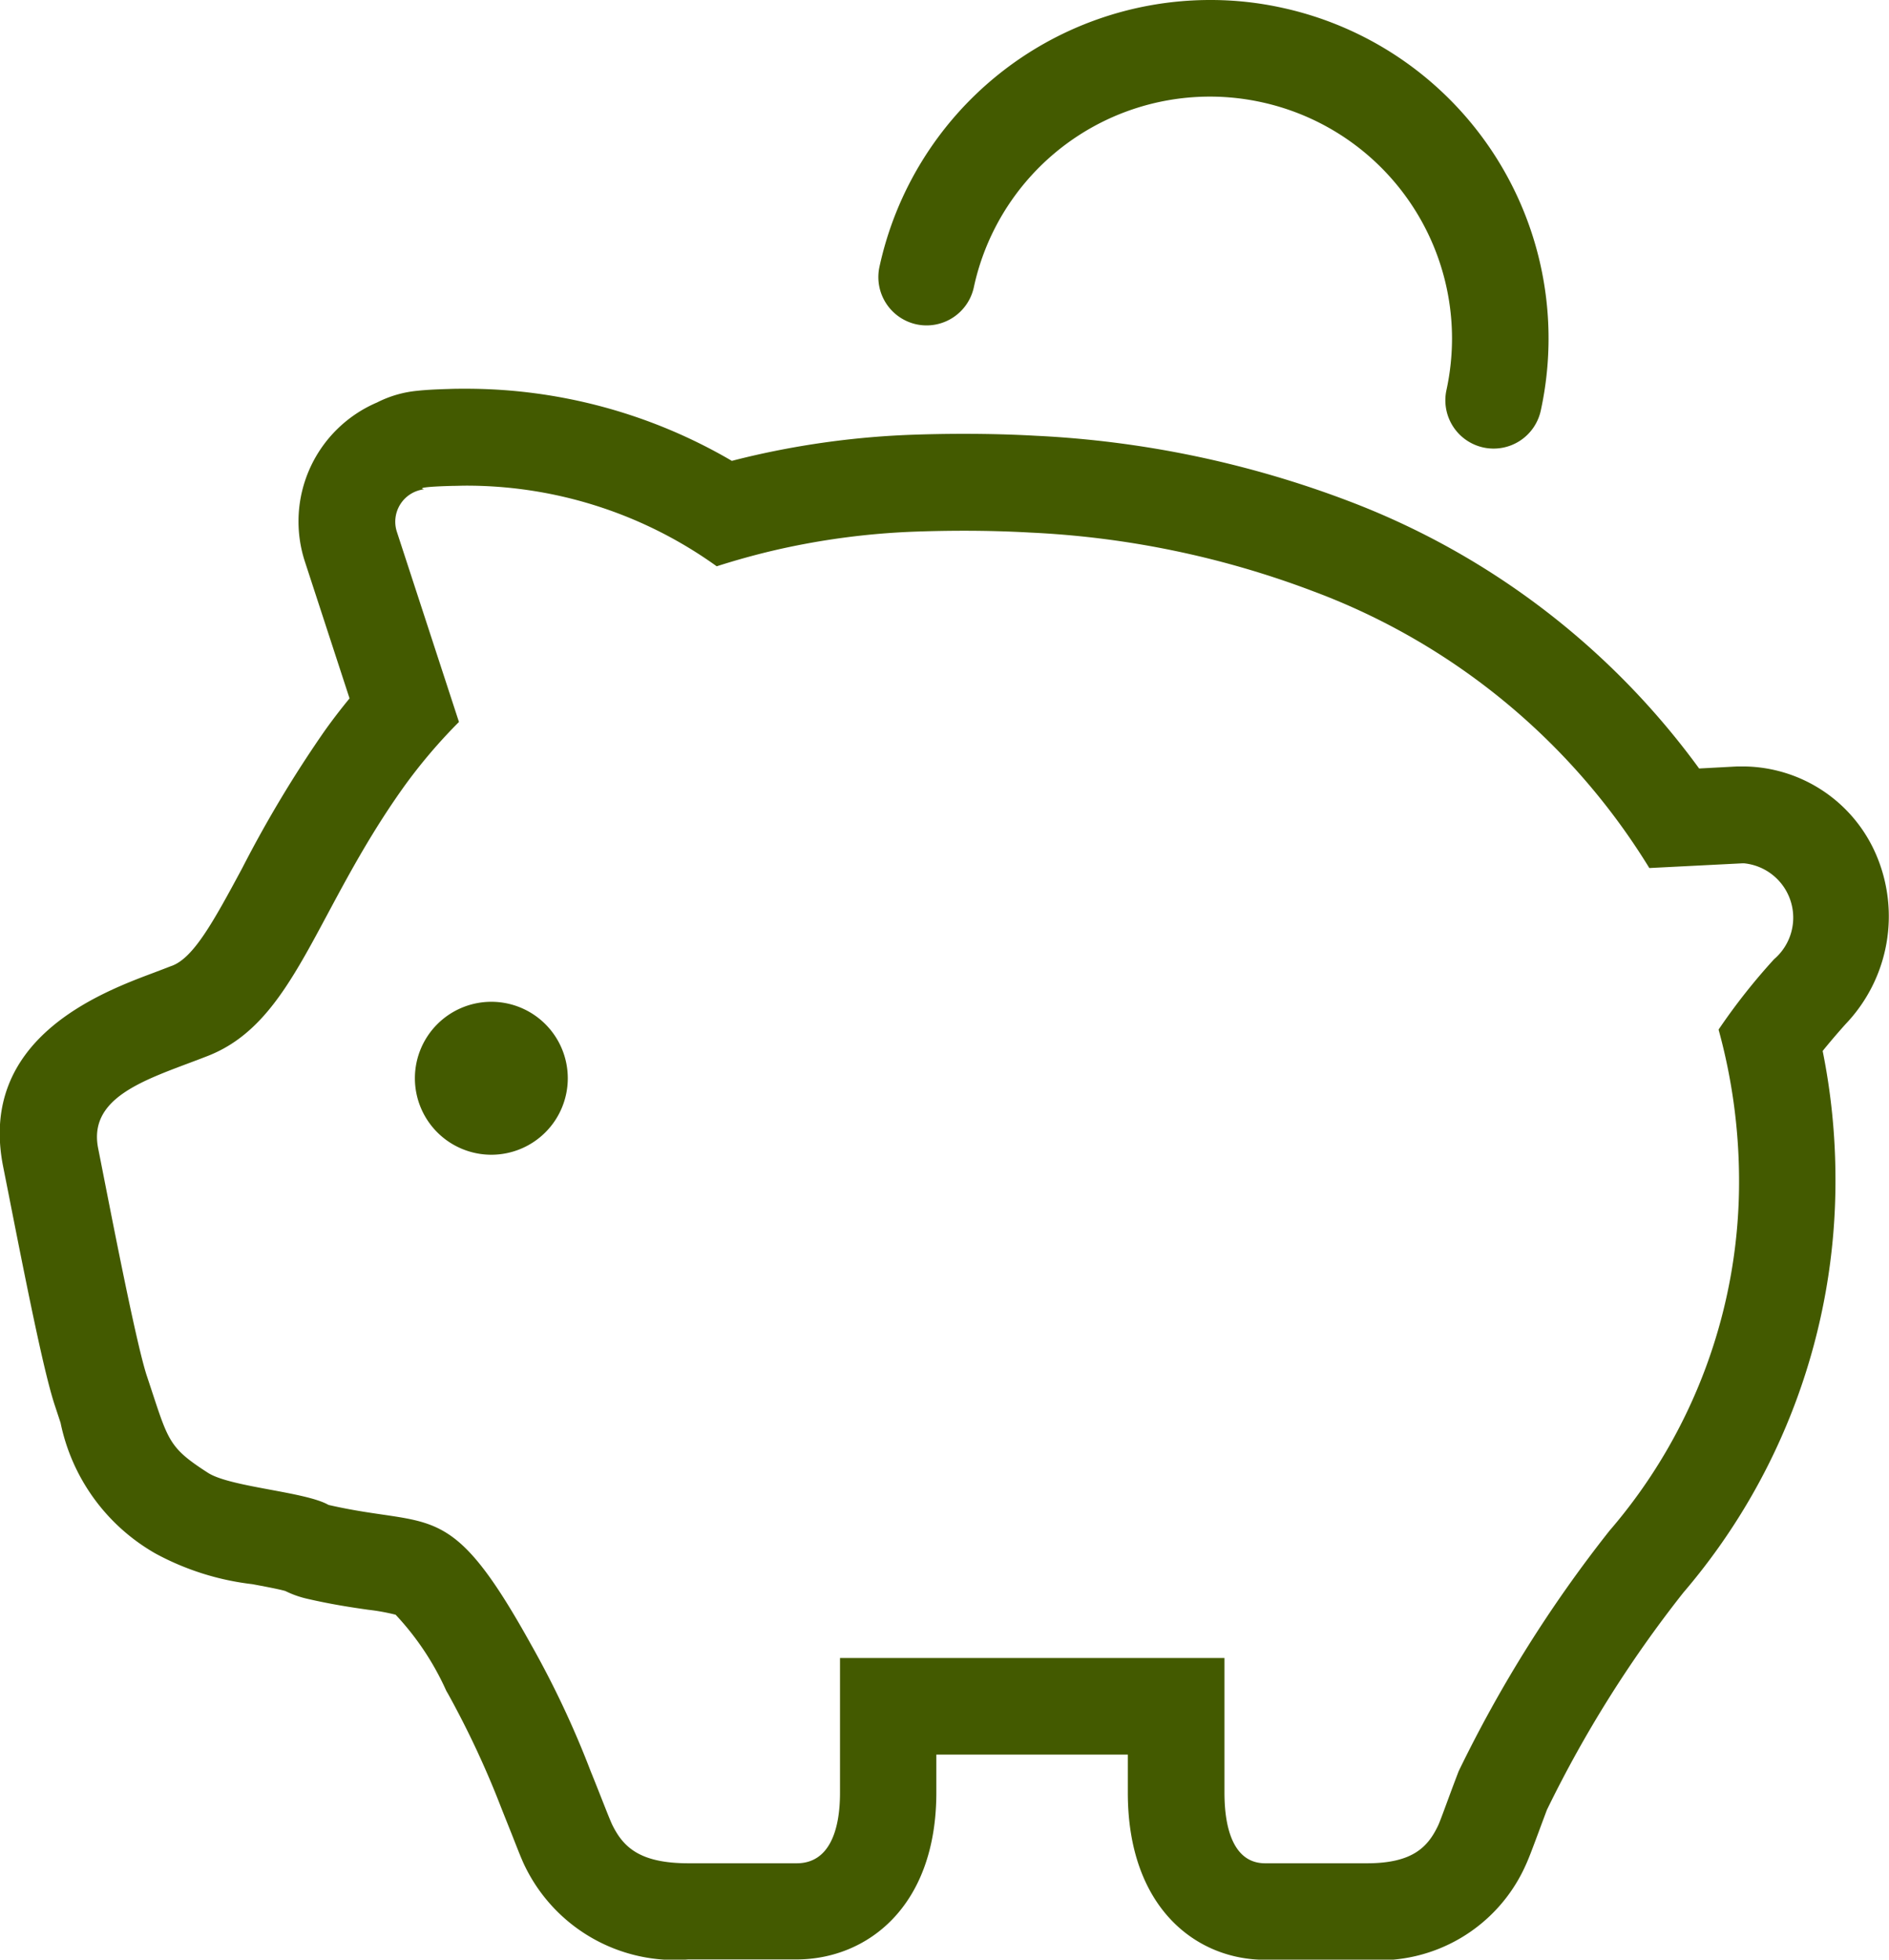
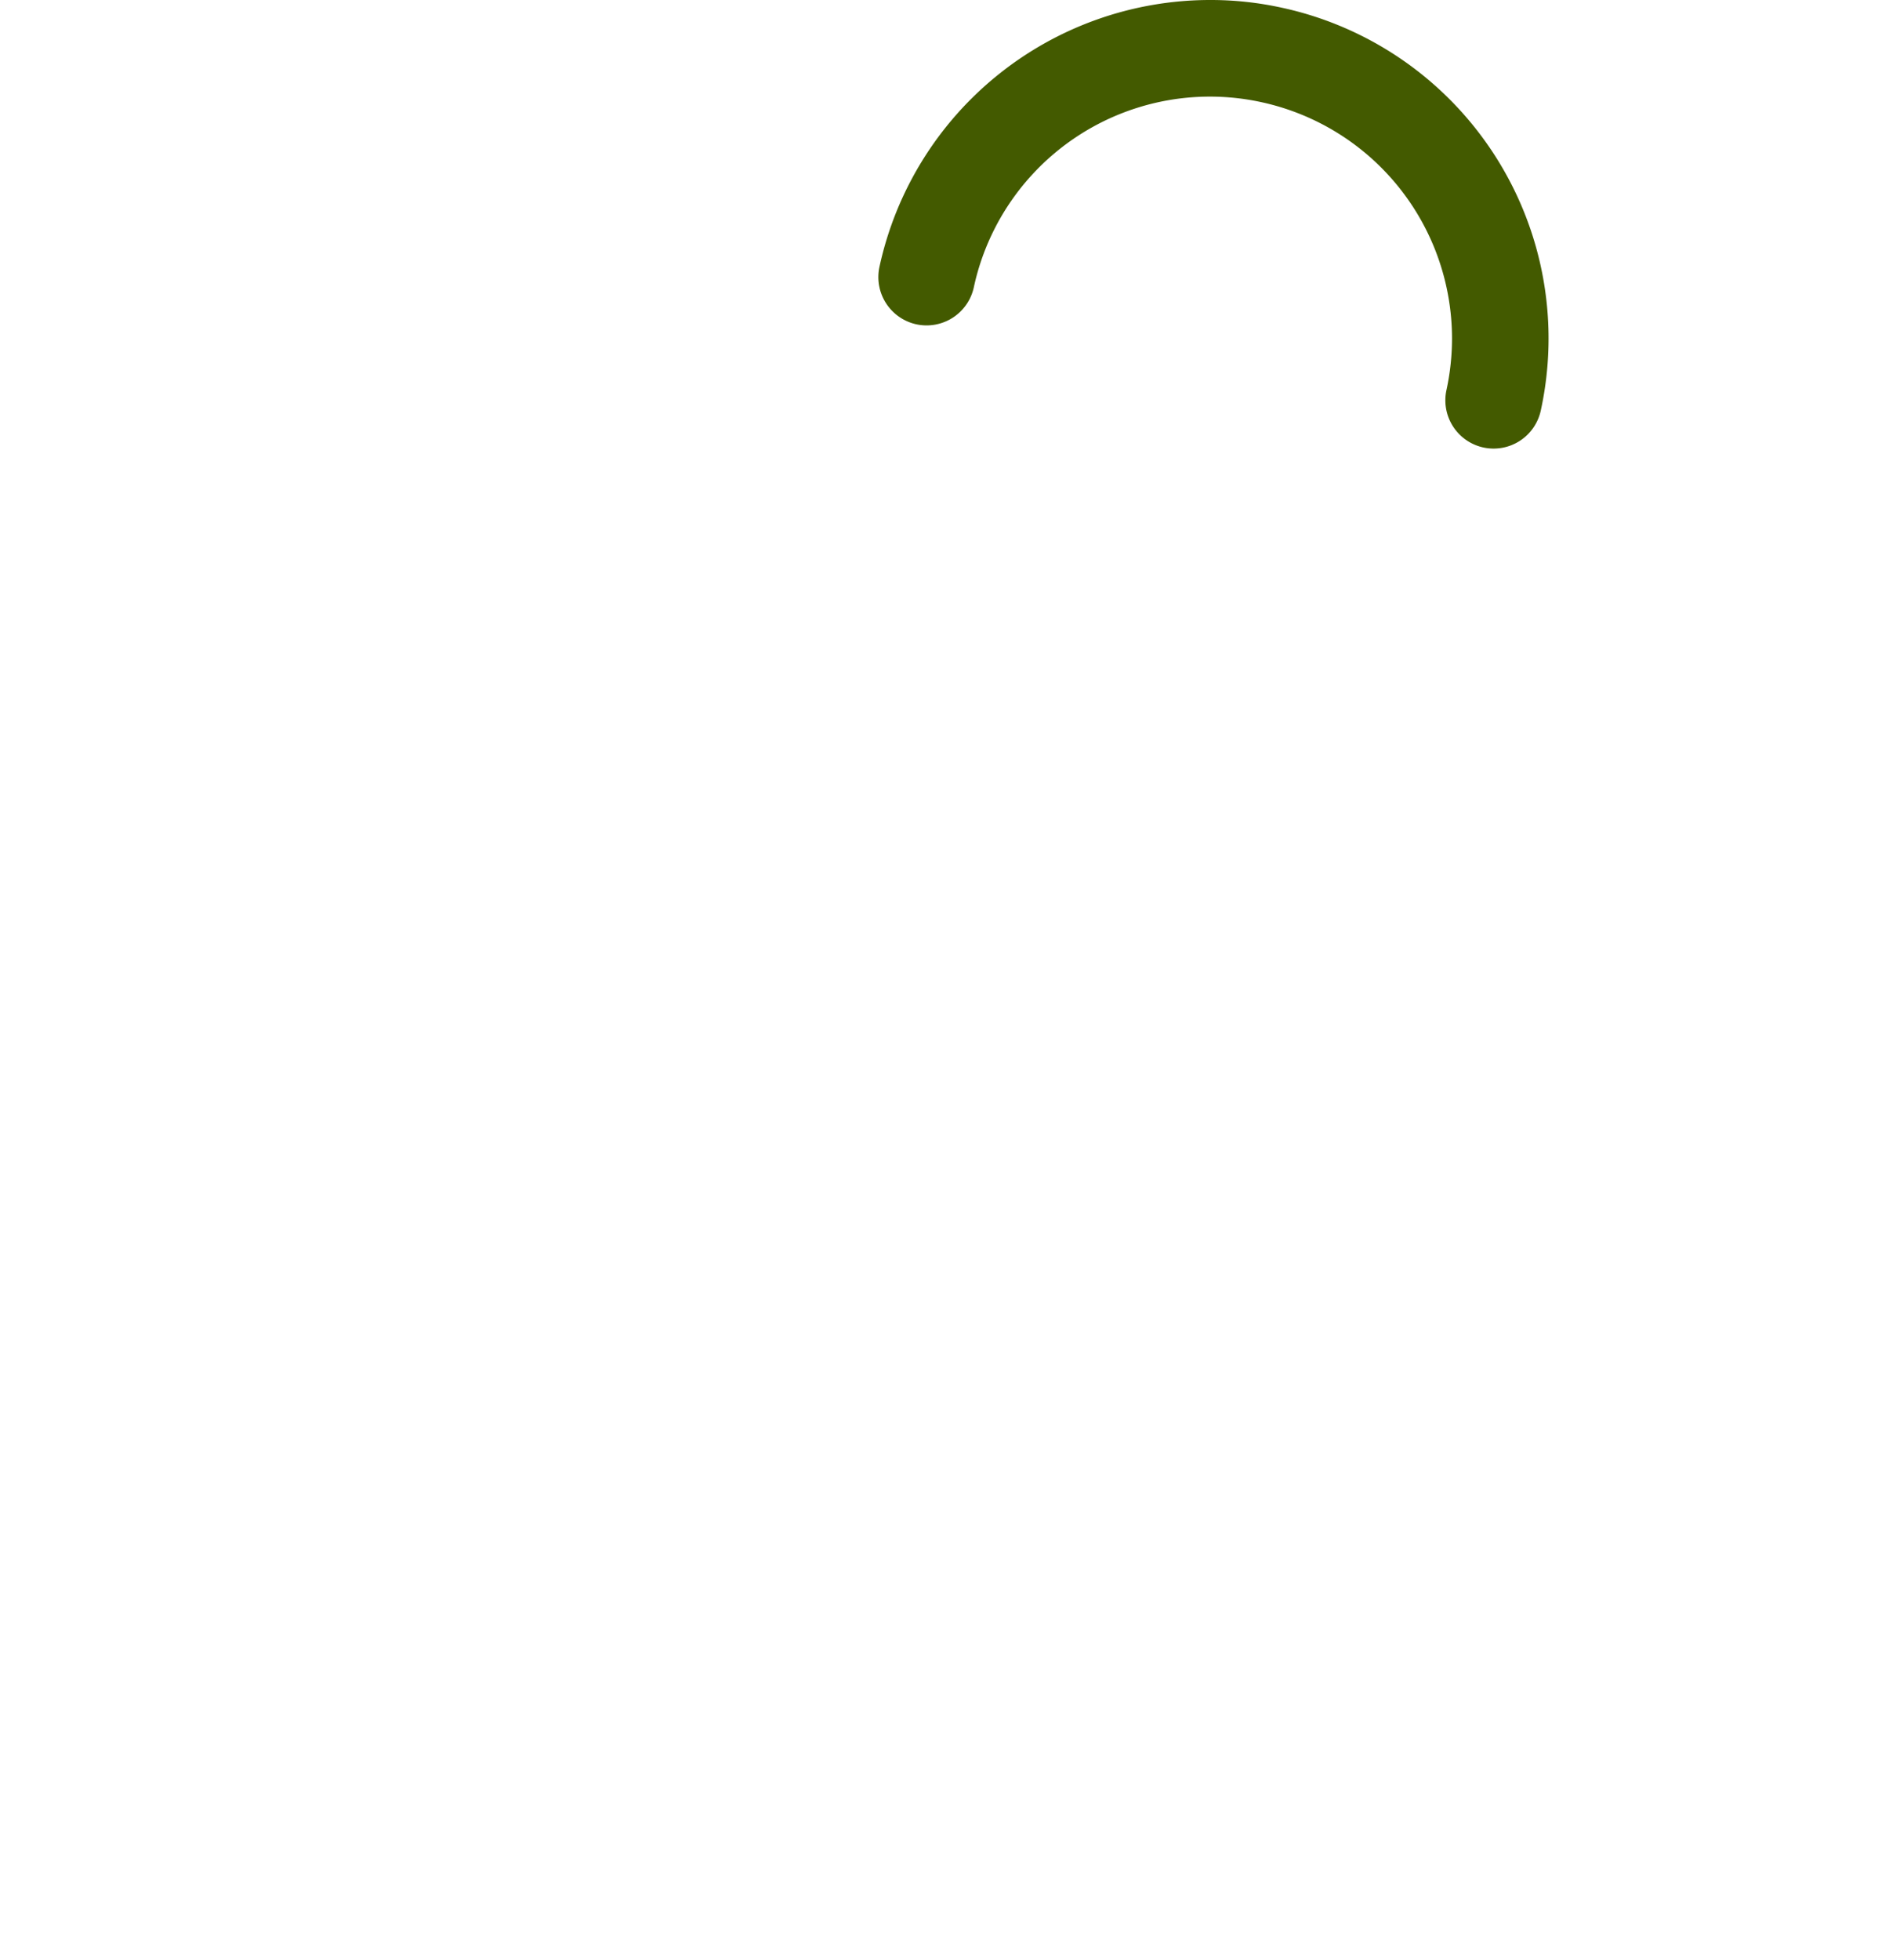
<svg xmlns="http://www.w3.org/2000/svg" width="55.354" height="57.403" viewBox="0 0 55.354 57.403">
-   <path d="M64.114,115.231a4.269,4.269,0,0,0-3.866-2.577l-.2,0-1.118.06a22.624,22.624,0,0,0-10.267-7.832,29.832,29.832,0,0,0-9.183-1.915c-.69-.039-1.395-.056-2.1-.056q-.757,0-1.543.028a24.934,24.934,0,0,0-4.543.592c-.235.053-.471.11-.708.172a15.423,15.423,0,0,0-7.806-2.113c-.165,0-.326,0-.48.007-.408.011-.7.028-.928.053a3.28,3.28,0,0,0-1.184.343,3.788,3.788,0,0,0-2.115,4.656l1.31,4.012q-.392.476-.736.96a35.088,35.088,0,0,0-2.407,4.008c-.865,1.612-1.426,2.612-2.046,2.859l-.053.019-.158.061-.349.133c-1.542.578-5.152,1.932-4.4,5.683l.165.832c.639,3.255,1.065,5.306,1.351,6.165l.165.5a5.737,5.737,0,0,0,2.777,3.826,7.836,7.836,0,0,0,2.841.9c.31.058.764.142.967.2a2.894,2.894,0,0,0,.625.224c.734.17,1.33.258,1.808.326a6.1,6.1,0,0,1,.8.145,8.113,8.113,0,0,1,1.486,2.232l.054.093a26.851,26.851,0,0,1,1.545,3.306c.119.3.226.568.319.8.207.526.3.767.406.978a4.88,4.88,0,0,0,4.761,2.689h3.174c2.039,0,4.1-1.512,4.1-4.891V141.6h5.611v1.119c0,3.379,2.018,4.891,4.019,4.891h2.978a4.7,4.7,0,0,0,4.646-2.738c.105-.224.2-.482.41-1.044.067-.182.144-.387.226-.606a34.893,34.893,0,0,1,4-6.368,18.526,18.526,0,0,0,4.457-12.161,18.976,18.976,0,0,0-.375-3.705c.193-.238.415-.5.673-.788A4.571,4.571,0,0,0,64.114,115.231ZM61.127,118.3a18.13,18.13,0,0,0-1.627,2.062,16.717,16.717,0,0,1,.6,4.331,15.655,15.655,0,0,1-3.8,10.353,38.277,38.277,0,0,0-4.416,7.039h0c-.3.781-.515,1.4-.6,1.587-.3.632-.745,1.111-2.085,1.111H46.212c-.892,0-1.191-.953-1.191-2.064v-3.949H33.755v3.949c0,1.111-.319,2.064-1.268,2.064H29.312c-1.429,0-1.906-.478-2.223-1.111-.093-.189-.324-.806-.641-1.587a27.578,27.578,0,0,0-1.748-3.712c-2.4-4.325-2.87-3.383-5.933-4.087v0c-.681-.391-2.875-.517-3.535-.942-1.2-.773-1.153-.935-1.79-2.84-.336-1.016-1.146-5.264-1.426-6.664-.3-1.515,1.424-2.02,3.011-2.628l.217-.084c2.53-1,3.118-4.211,5.714-7.855a15.626,15.626,0,0,1,1.631-1.922l-1.818-5.566a.955.955,0,0,1,.8-1.249s-.4-.067.827-.1c.126,0,.258-.007.392-.007a12.567,12.567,0,0,1,7.352,2.362c.576-.184,1.172-.35,1.79-.491a21.821,21.821,0,0,1,4.02-.524q.731-.026,1.437-.026.991,0,1.936.053a26.9,26.9,0,0,1,8.316,1.727,19.57,19.57,0,0,1,9.83,8.1l2.722-.138.058,0A1.6,1.6,0,0,1,61.127,118.3Z" transform="translate(-9.14 -90.203)" fill="#435a00" />
-   <path d="M119.82,261.734a2.24,2.24,0,1,0,2.239,2.241A2.24,2.24,0,0,0,119.82,261.734Z" transform="translate(-105.421 -232.389)" fill="#435a00" />
  <path d="M239.823,9.5a1.417,1.417,0,0,0,1.684-1.083,7.077,7.077,0,0,1,8.428-5.424l0,0a7.088,7.088,0,0,1,5.585,6.918,7.176,7.176,0,0,1-.163,1.515,1.414,1.414,0,0,0,2.764.6,9.912,9.912,0,0,0-7.587-11.8l0,0A9.745,9.745,0,0,0,248.424,0a9.918,9.918,0,0,0-9.682,7.817A1.416,1.416,0,0,0,239.823,9.5Z" transform="translate(-212.971)" fill="#435a00" />
</svg>